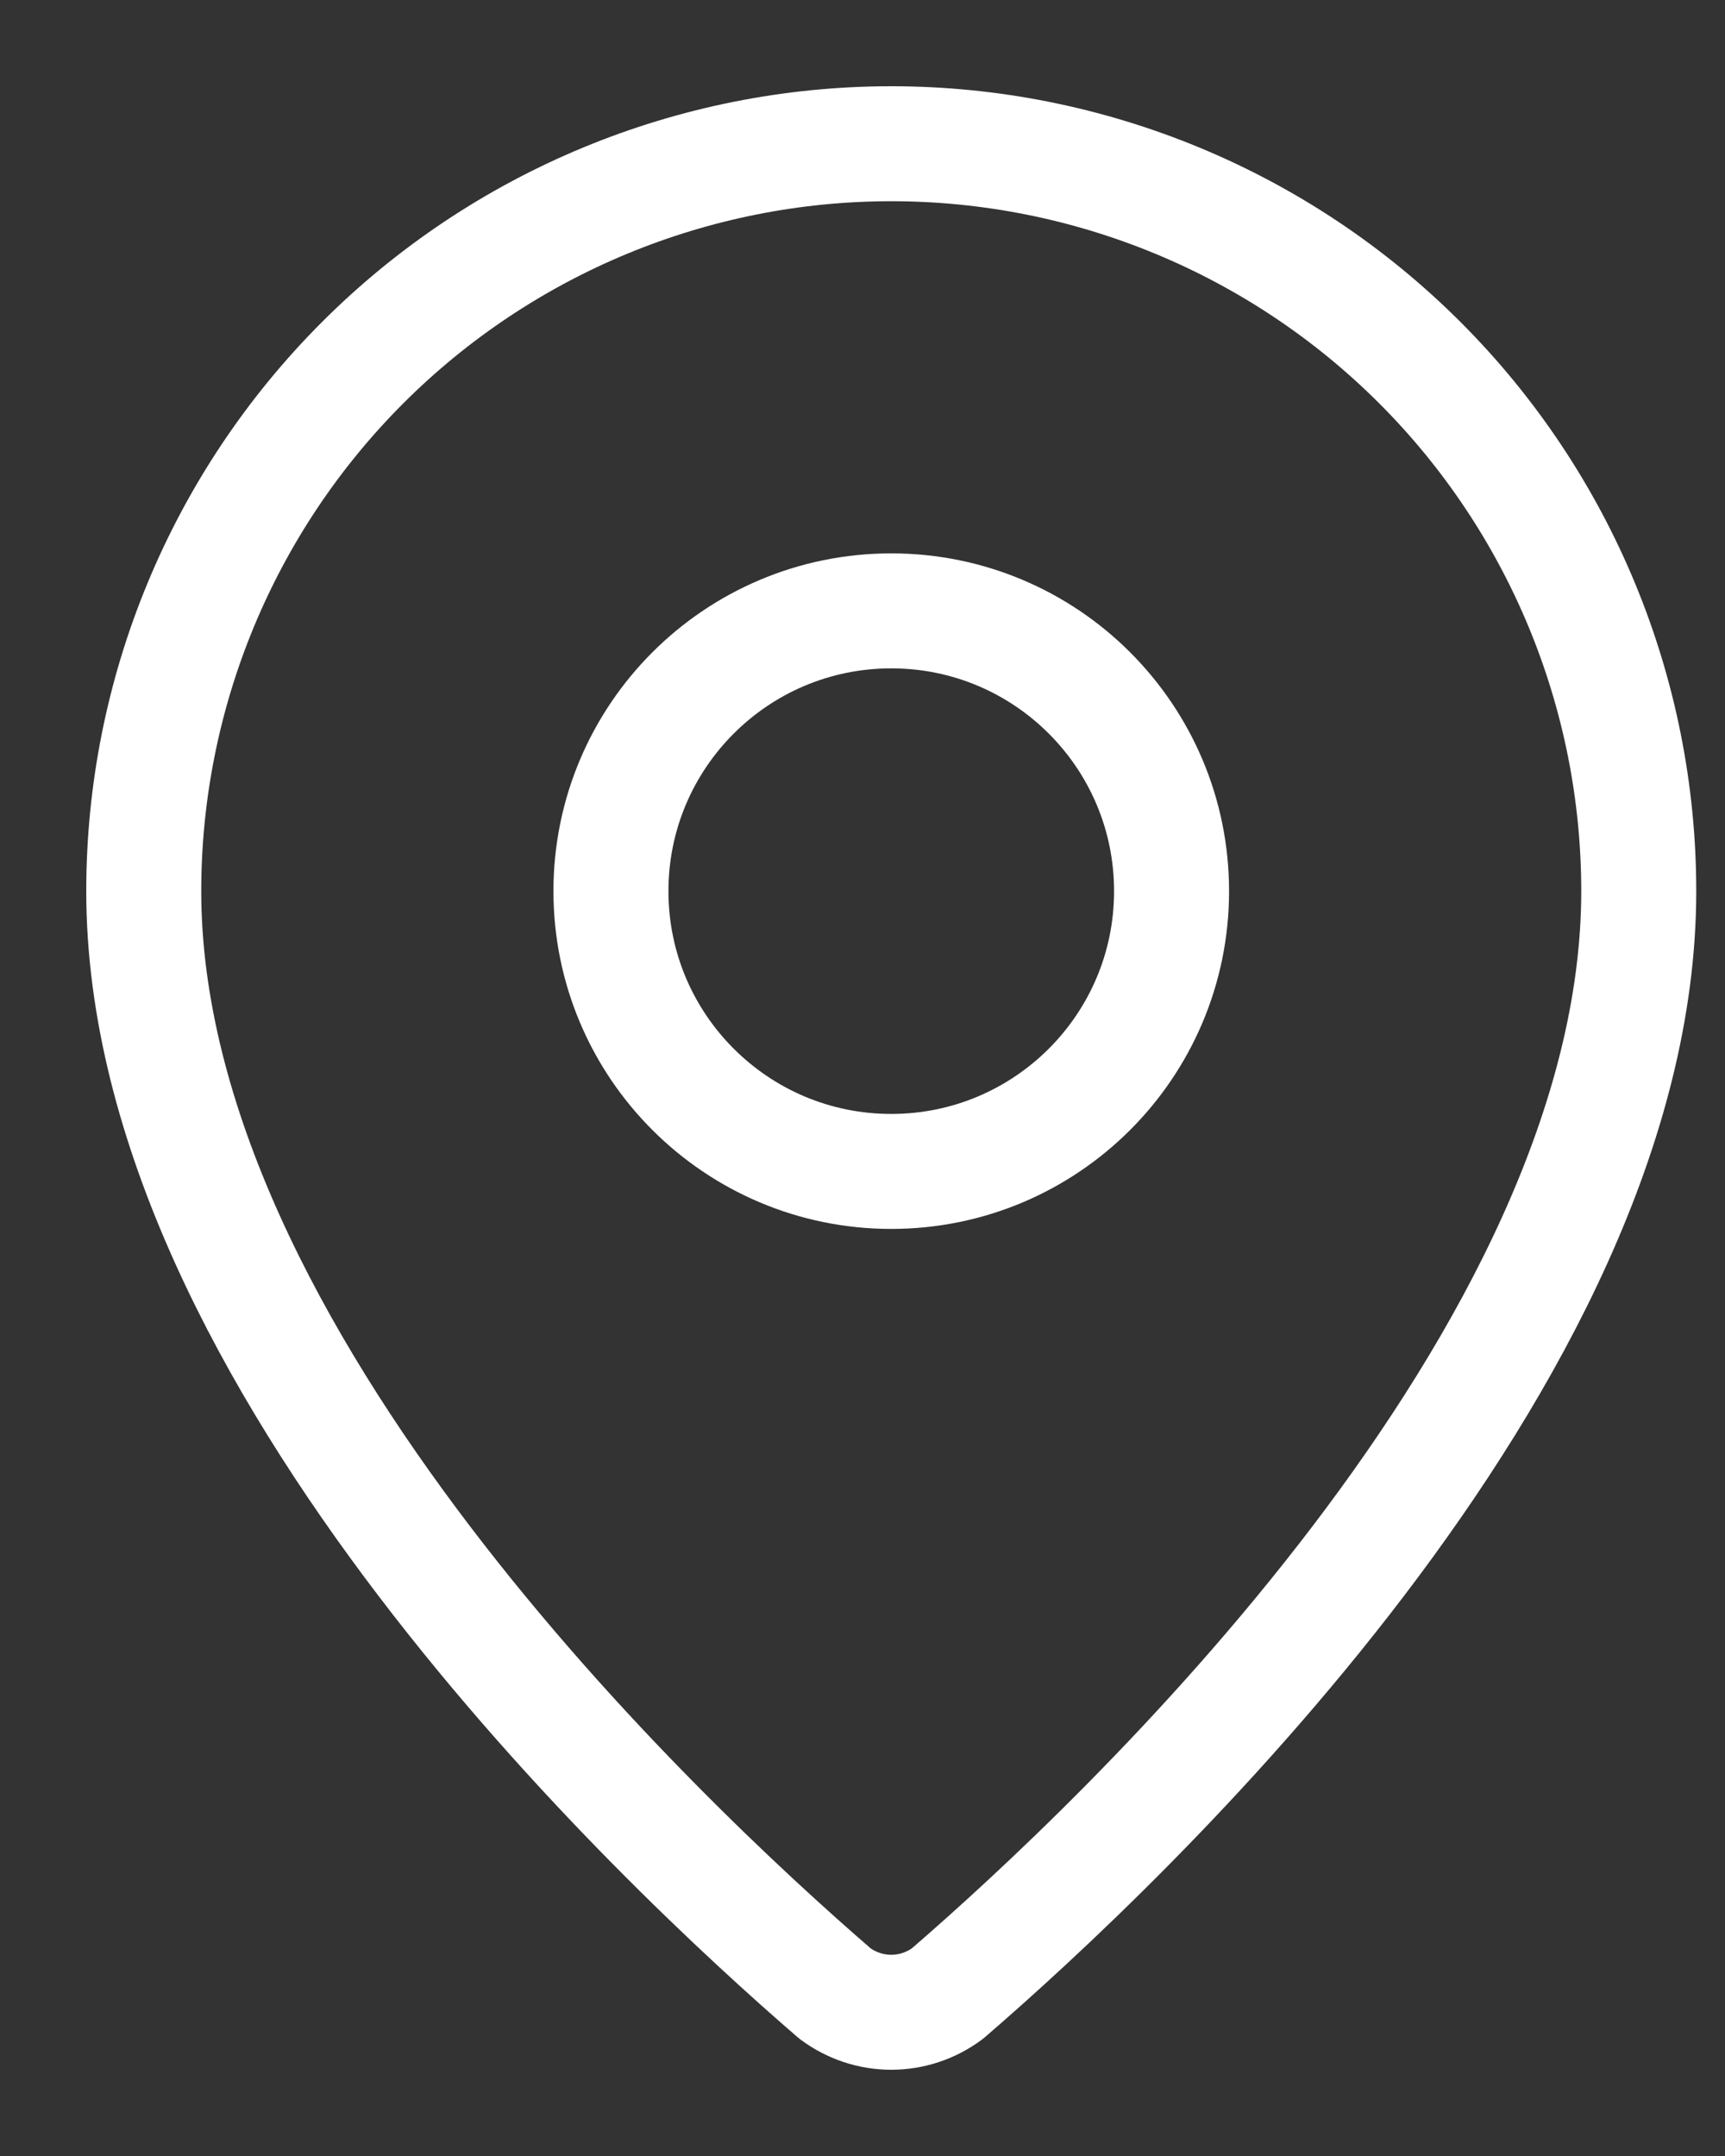
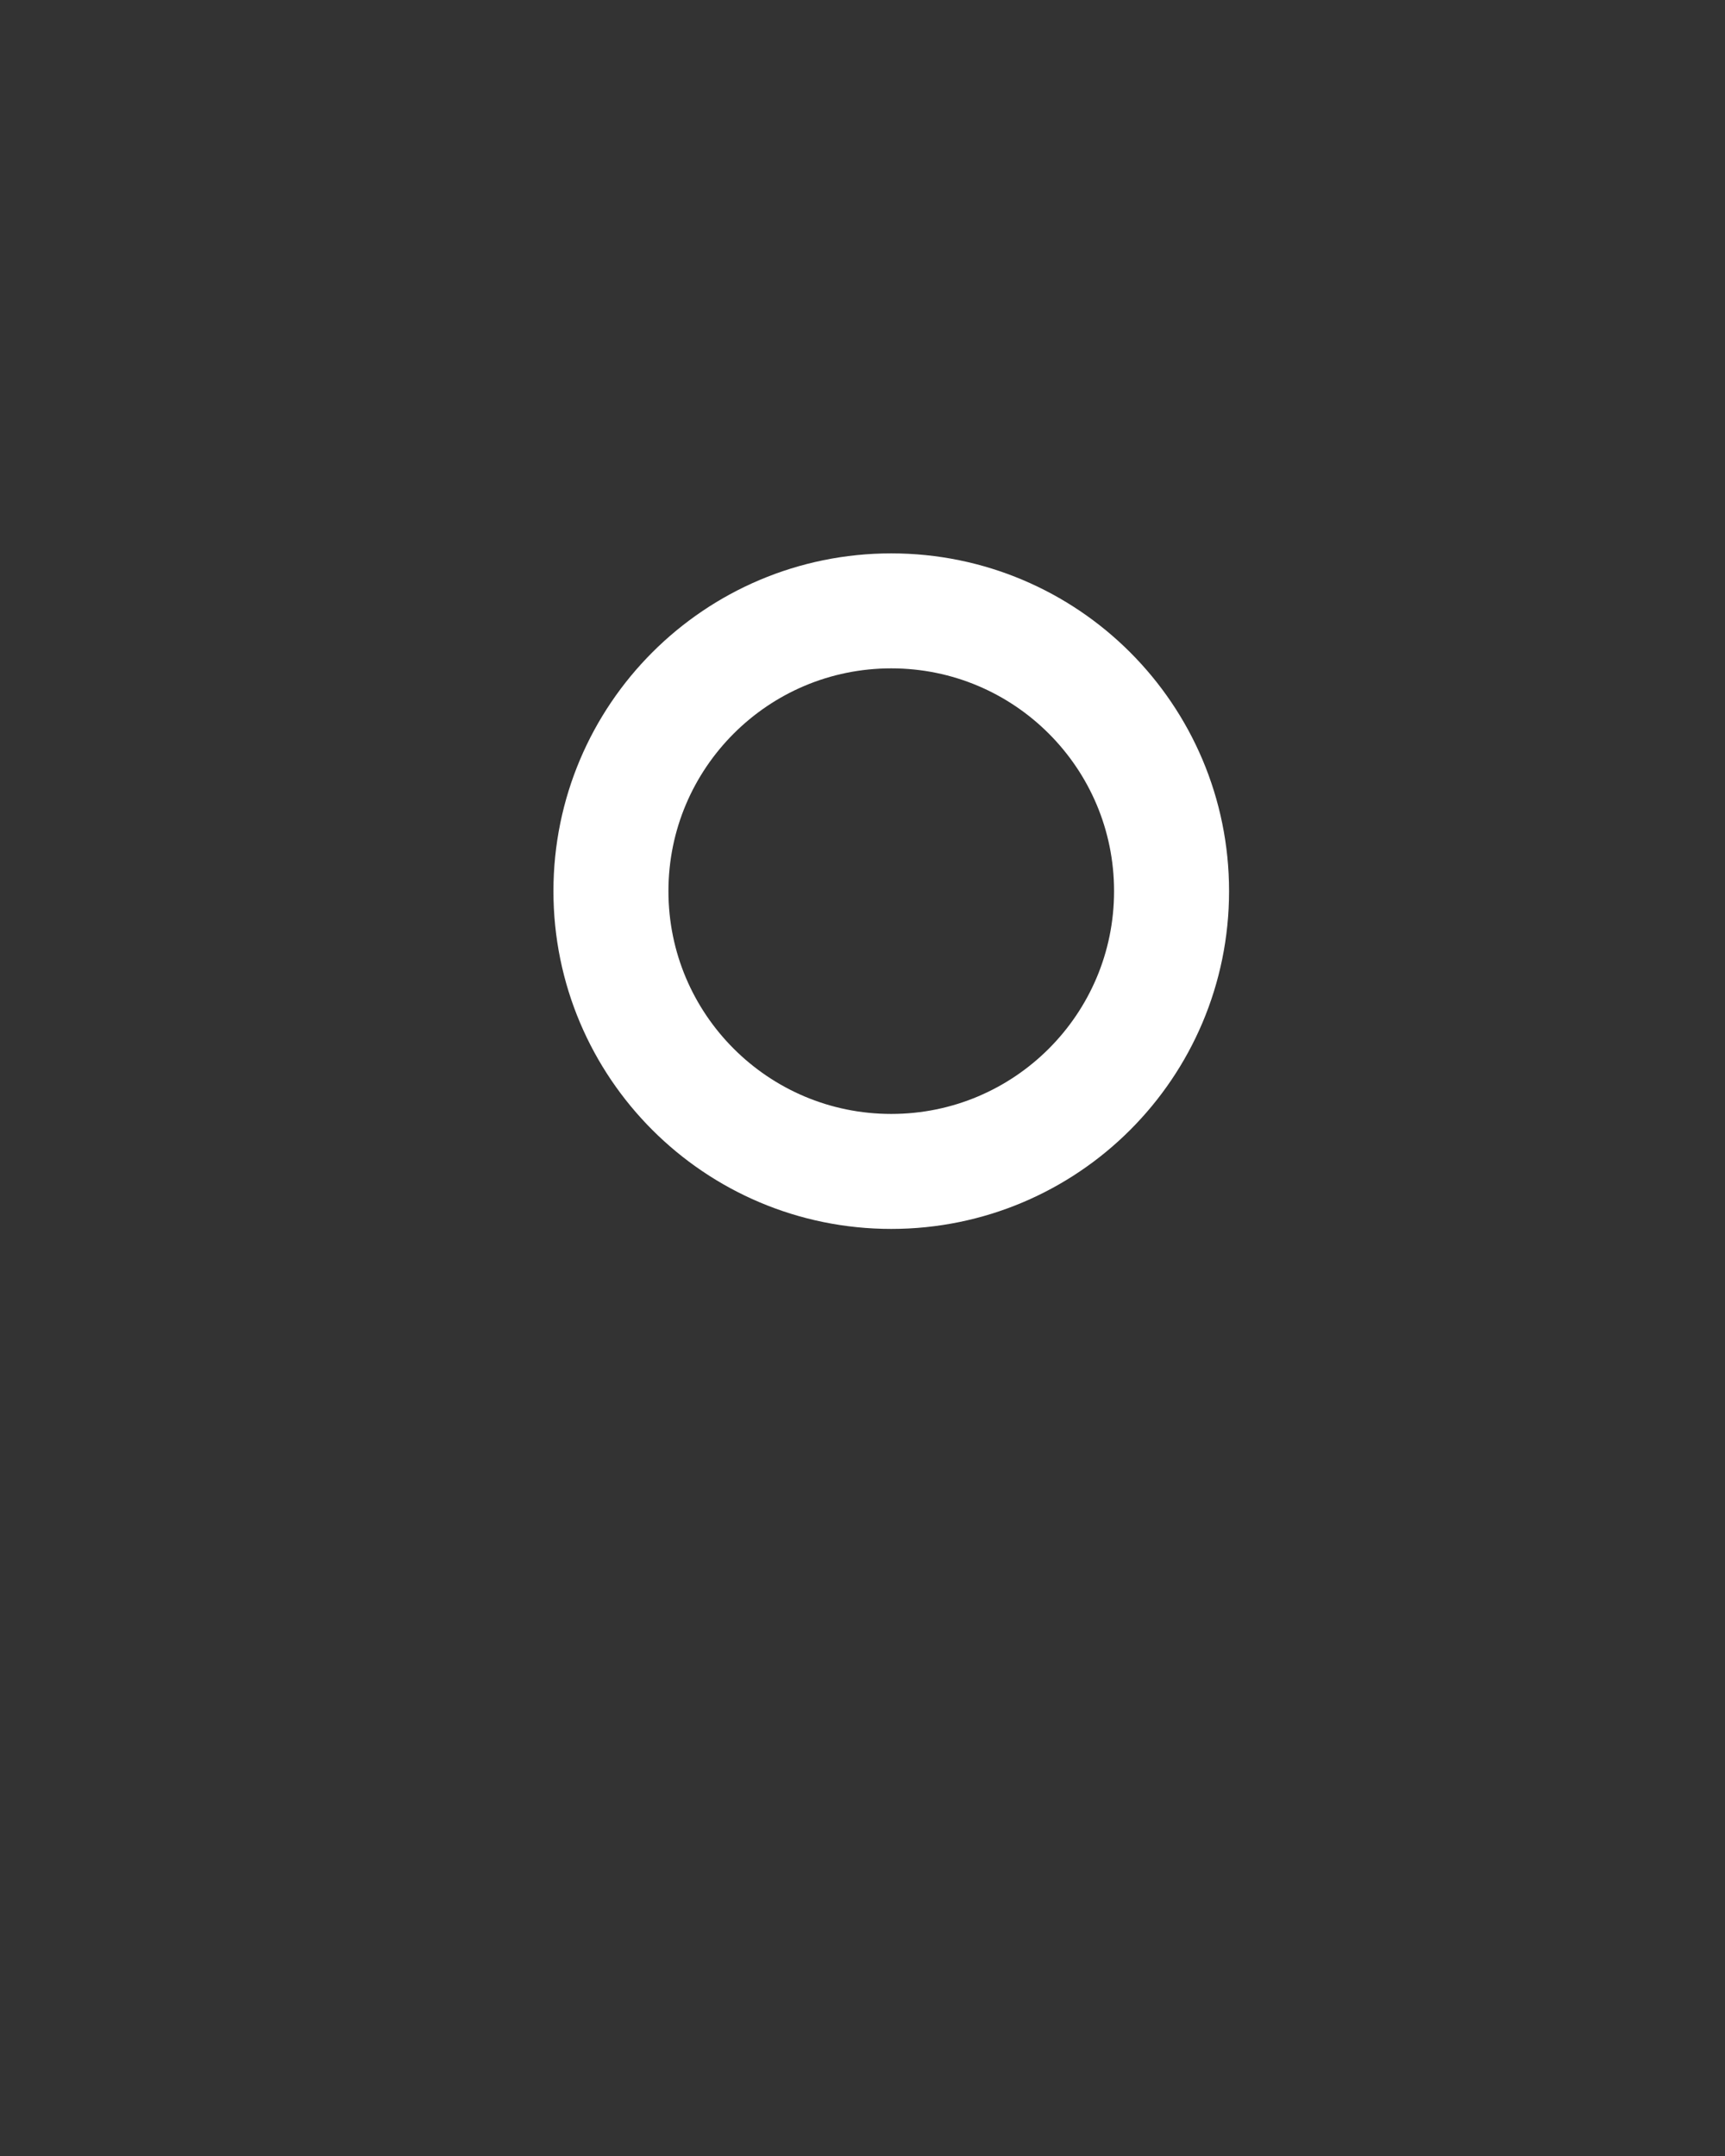
<svg xmlns="http://www.w3.org/2000/svg" width="12" height="15" viewBox="0 0 12 15" fill="none">
  <rect x="0" y="0" width="12" height="15" fill="#333333" stroke="none" />
-   <path d="M11.4 6.2C11.4 9.446 7.8 12.826 6.591 13.87C6.478 13.954 6.341 14 6.2 14C6.059 14 5.922 13.954 5.809 13.87C4.6 12.826 1 9.446 1 6.2C1 4.821 1.548 3.498 2.523 2.523C3.498 1.548 4.821 1 6.2 1C7.579 1 8.902 1.548 9.877 2.523C10.852 3.498 11.4 4.821 11.4 6.2Z" stroke="white" stroke-width="0.8" stroke-linecap="round" stroke-linejoin="round" />
  <path d="M6.2 8.15C7.277 8.15 8.15 7.277 8.15 6.2C8.15 5.123 7.277 4.25 6.2 4.25C5.123 4.25 4.25 5.123 4.25 6.2C4.25 7.277 5.123 8.15 6.2 8.15Z" stroke="white" stroke-width="0.8" stroke-linecap="round" stroke-linejoin="round" />
</svg>